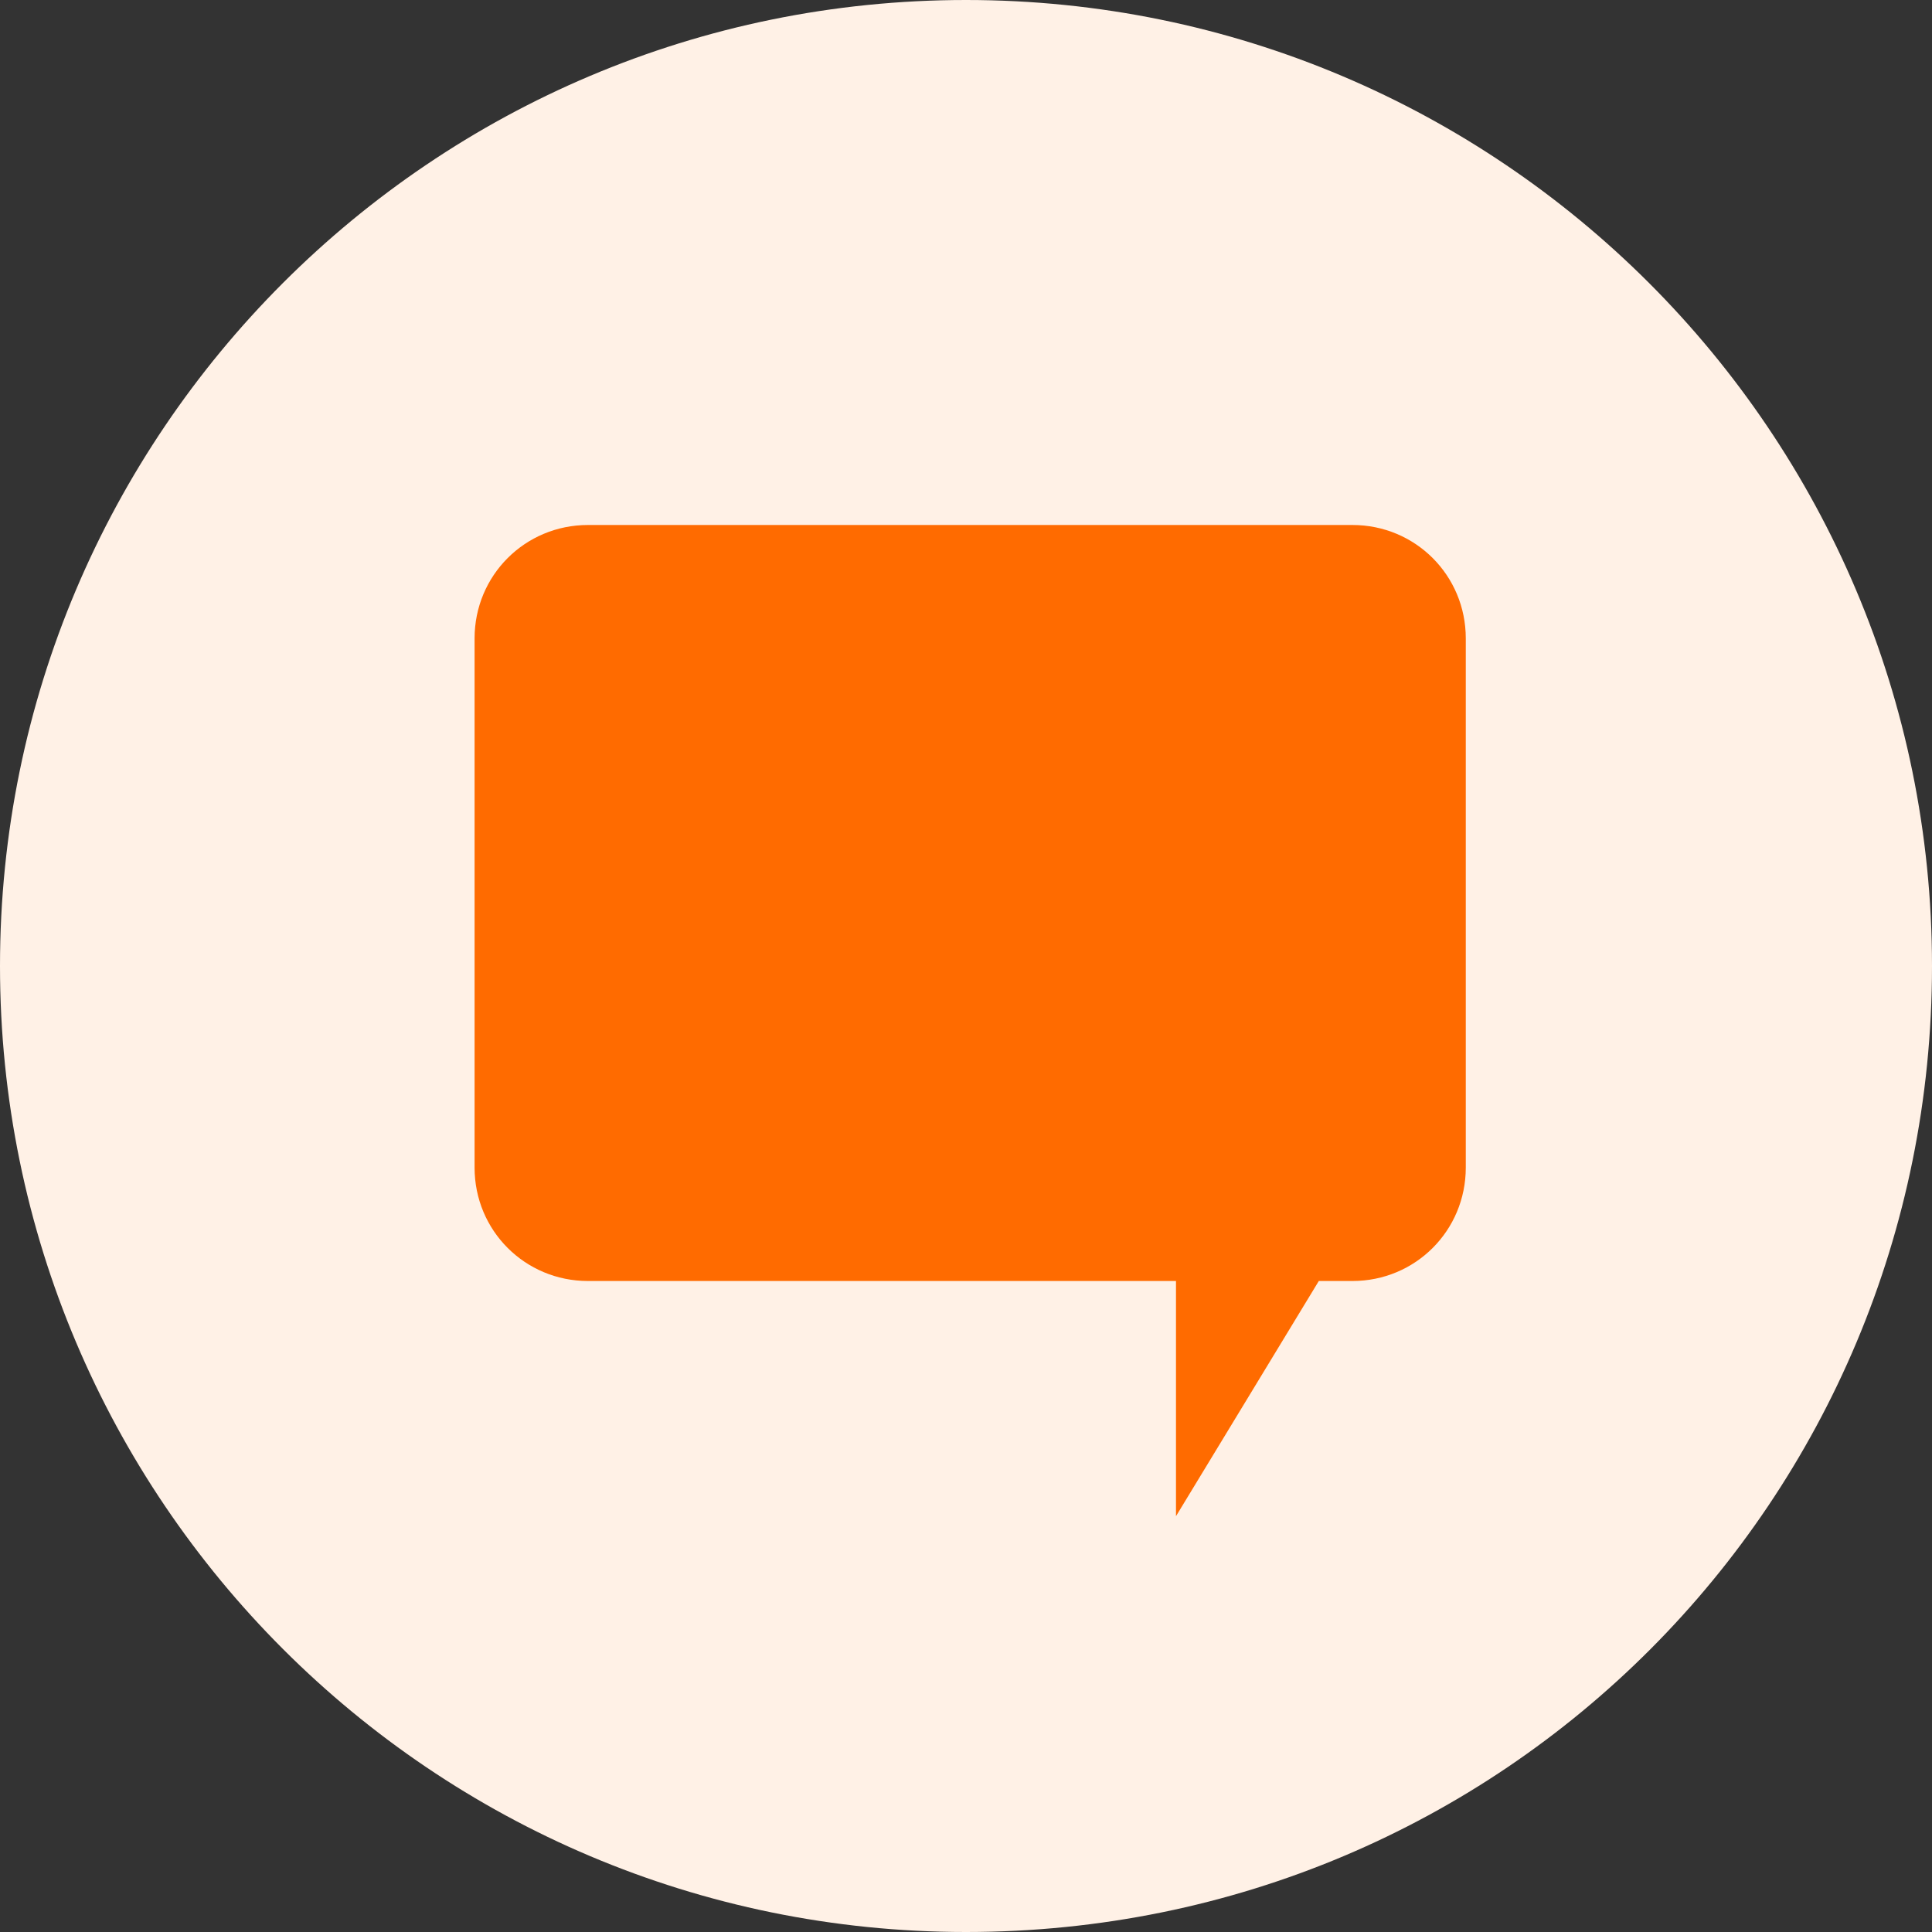
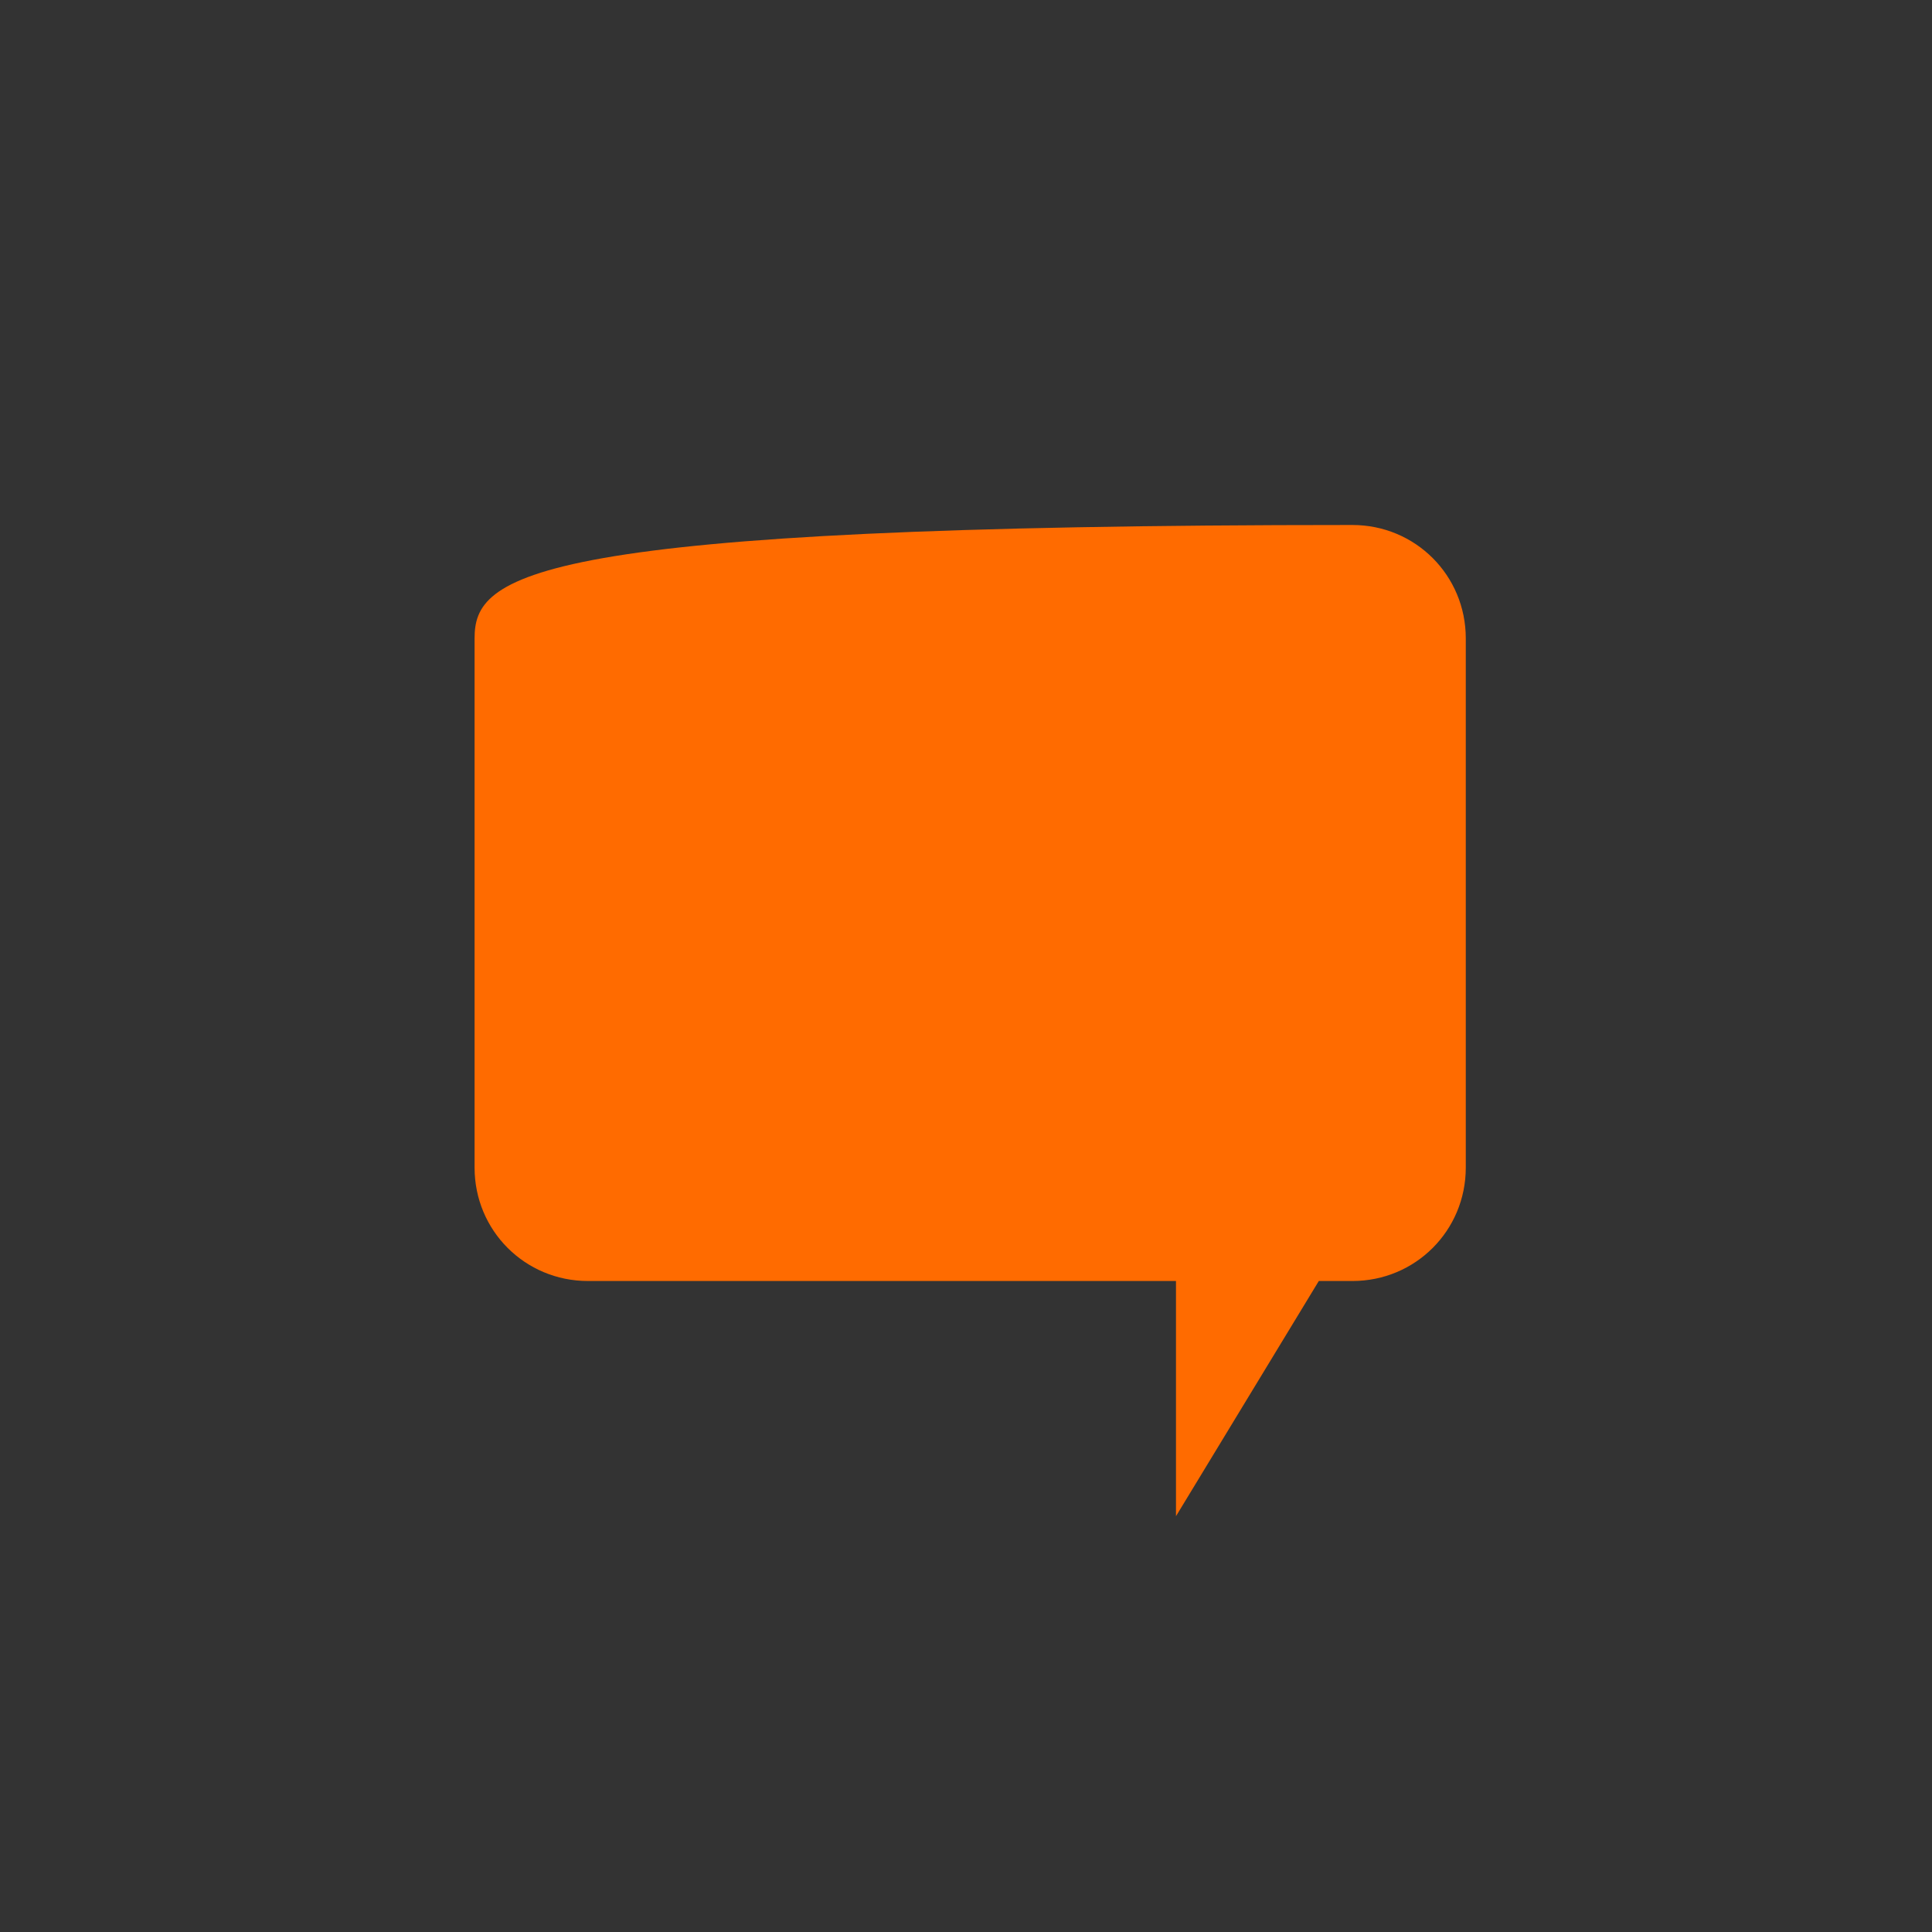
<svg xmlns="http://www.w3.org/2000/svg" width="64" height="64" viewBox="0 0 64 64" fill="none">
  <rect x="0" y="0" width="64" height="64" fill="#333333" stroke="none" />
-   <path d="M64 32C64 14.33 49.67 0 32 0C14.33 0 0 14.33 0 32C0 49.67 14.33 64 32 64C49.809 64 64 49.67 64 32Z" fill="#FFF1E6" />
-   <path d="M44.8 17.391H19.478C17.391 17.391 15.721 19.061 15.721 21.148V38.678C15.721 40.765 17.391 42.435 19.478 42.435H38.956V50.226L43.687 42.435H44.8C46.887 42.435 48.556 40.765 48.556 38.678V21.148C48.556 19.061 46.887 17.391 44.8 17.391Z" fill="#FF6B00" />
+   <path d="M44.8 17.391C17.391 17.391 15.721 19.061 15.721 21.148V38.678C15.721 40.765 17.391 42.435 19.478 42.435H38.956V50.226L43.687 42.435H44.8C46.887 42.435 48.556 40.765 48.556 38.678V21.148C48.556 19.061 46.887 17.391 44.8 17.391Z" fill="#FF6B00" />
</svg>